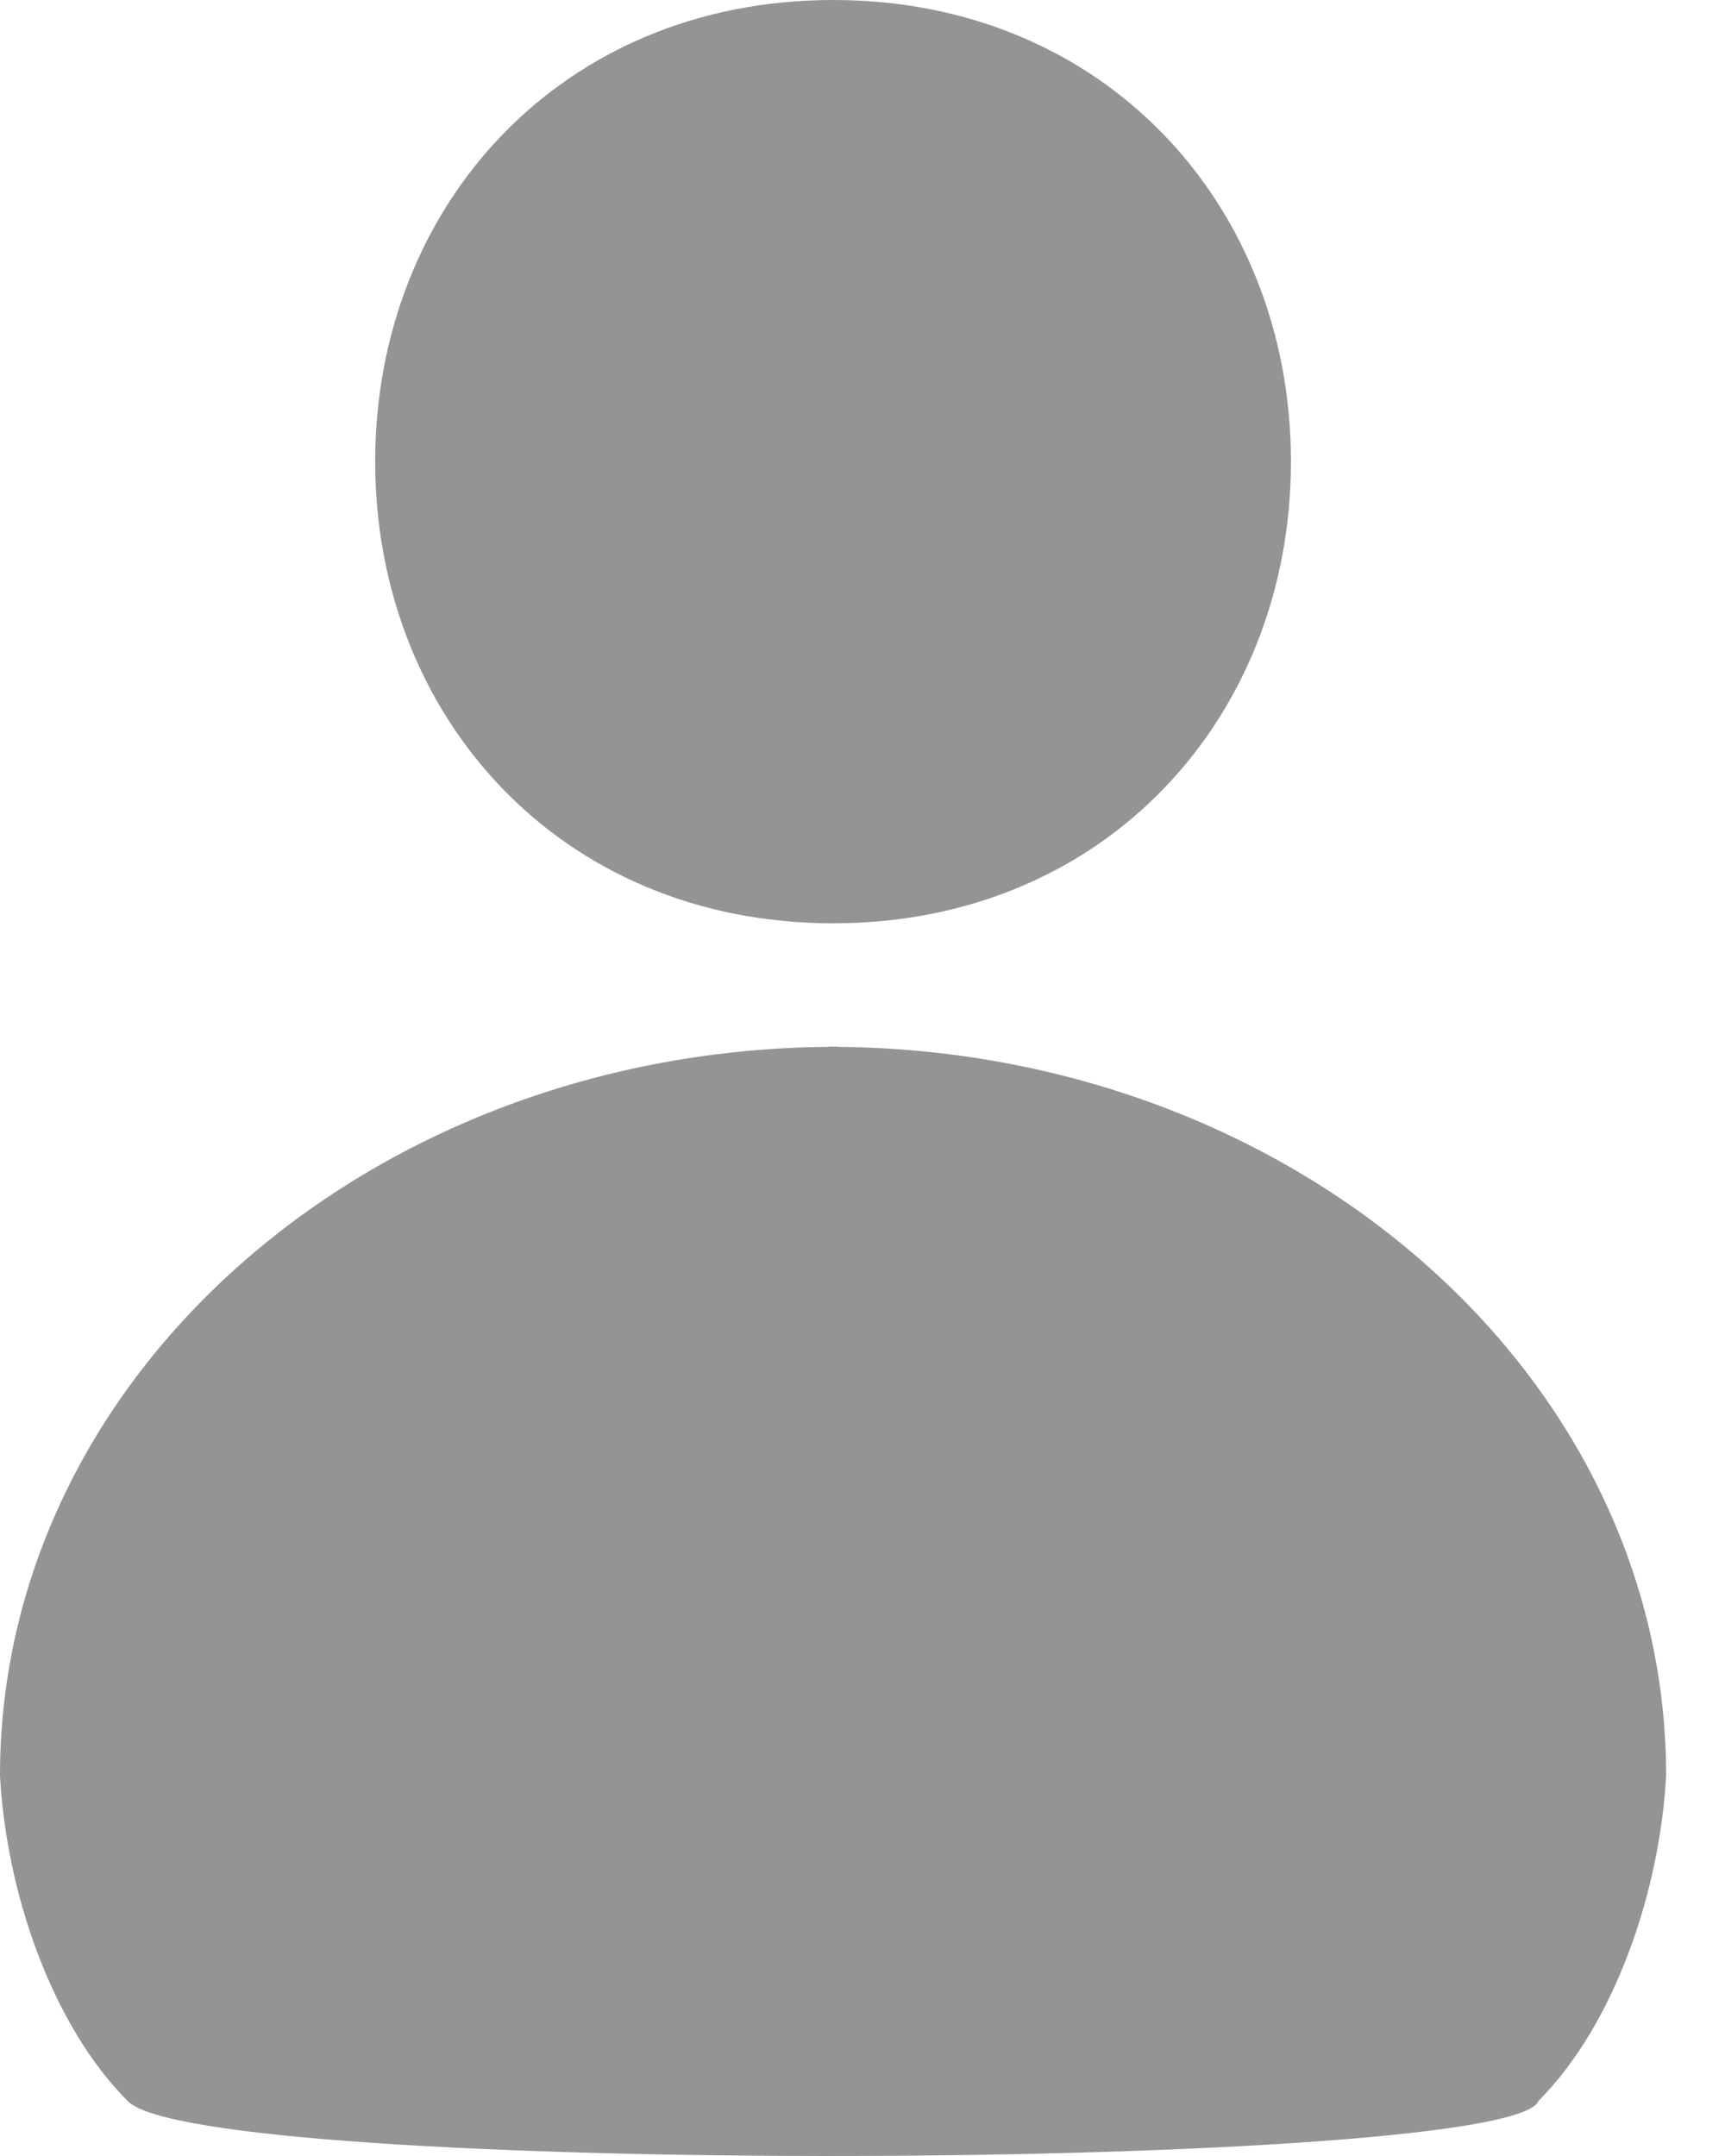
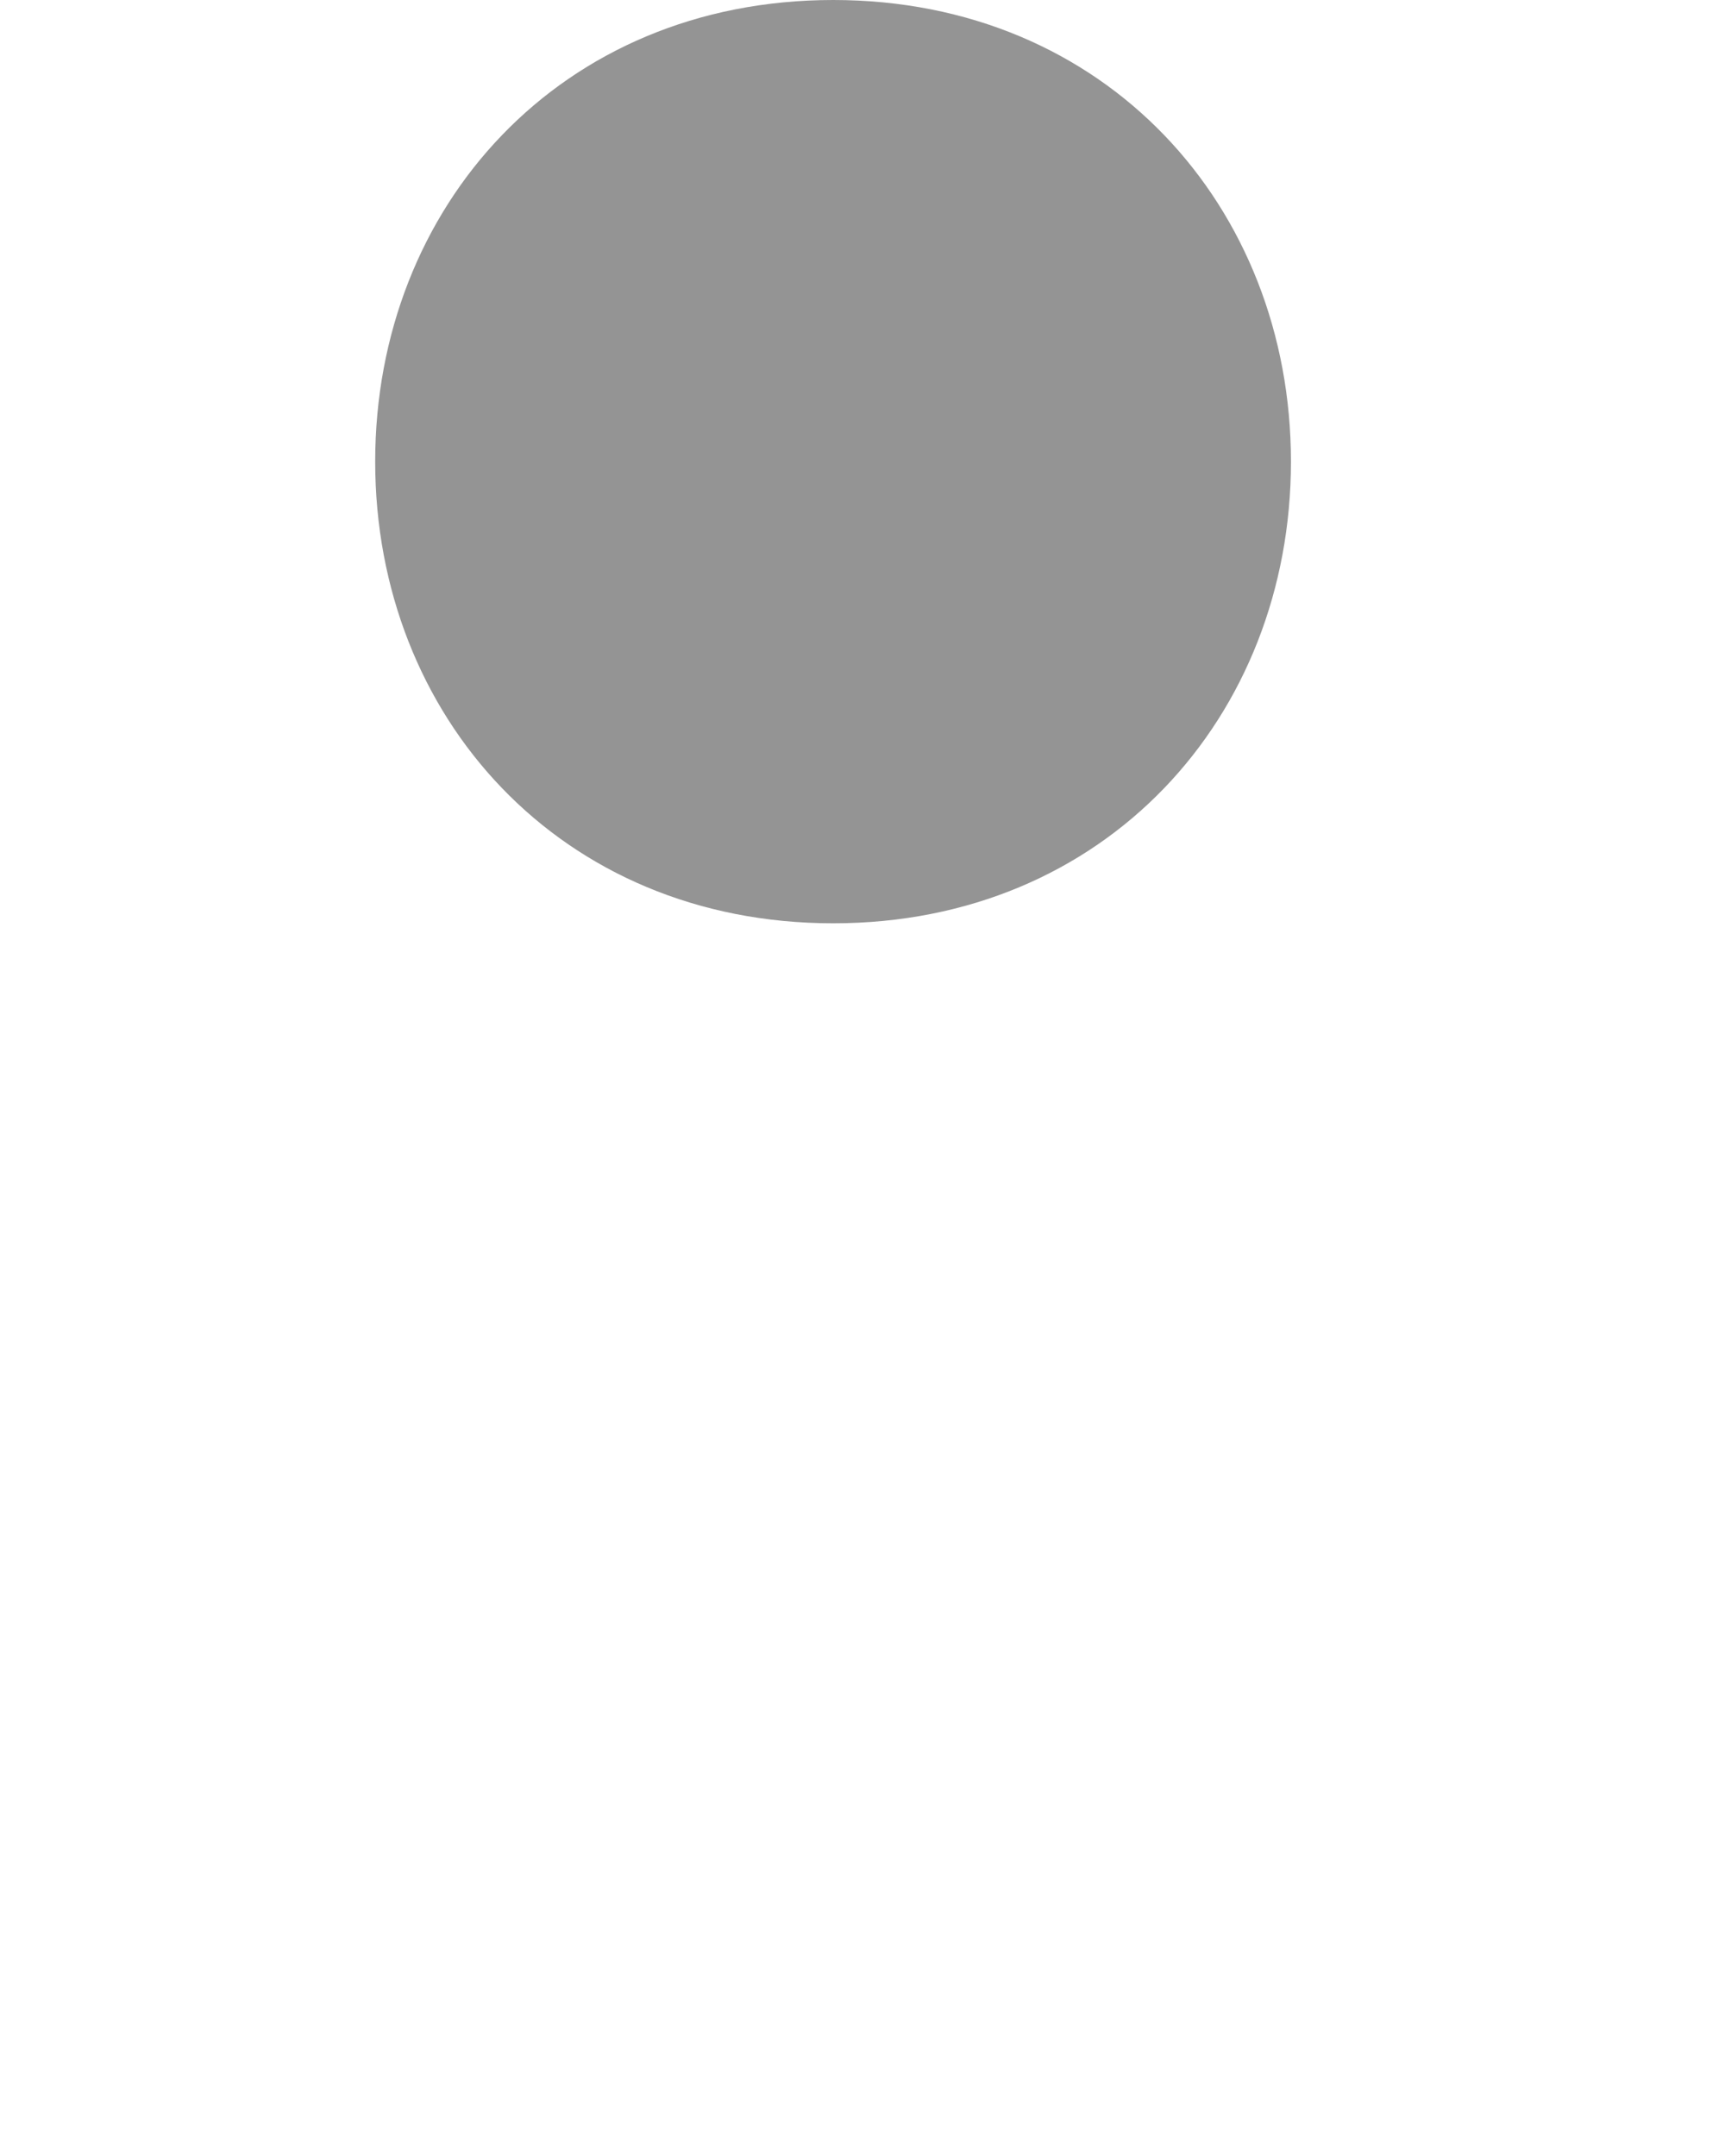
<svg xmlns="http://www.w3.org/2000/svg" width="16" height="20" viewBox="0 0 16 20" fill="none">
  <g id="Group">
-     <path id="Vector" d="M14.27 19.489C14.967 18.789 15.394 17.565 15.454 16.472C15.454 12.757 12.017 9.745 7.762 9.711V9.708C7.75 9.708 7.739 9.709 7.727 9.709C7.715 9.709 7.703 9.708 7.692 9.708V9.711C3.437 9.744 0 12.757 0 16.472C0.059 17.565 0.486 18.789 1.183 19.489C1.851 20.196 14.018 20.144 14.27 19.489Z" fill="#949494" />
    <path id="Vector_2" d="M7.728 8.565C10.256 8.565 11.974 6.647 11.974 4.282C11.974 1.917 10.256 0 7.728 0C5.199 0 3.48 1.917 3.48 4.282C3.48 6.647 5.199 8.565 7.728 8.565Z" fill="#949494" />
  </g>
</svg>